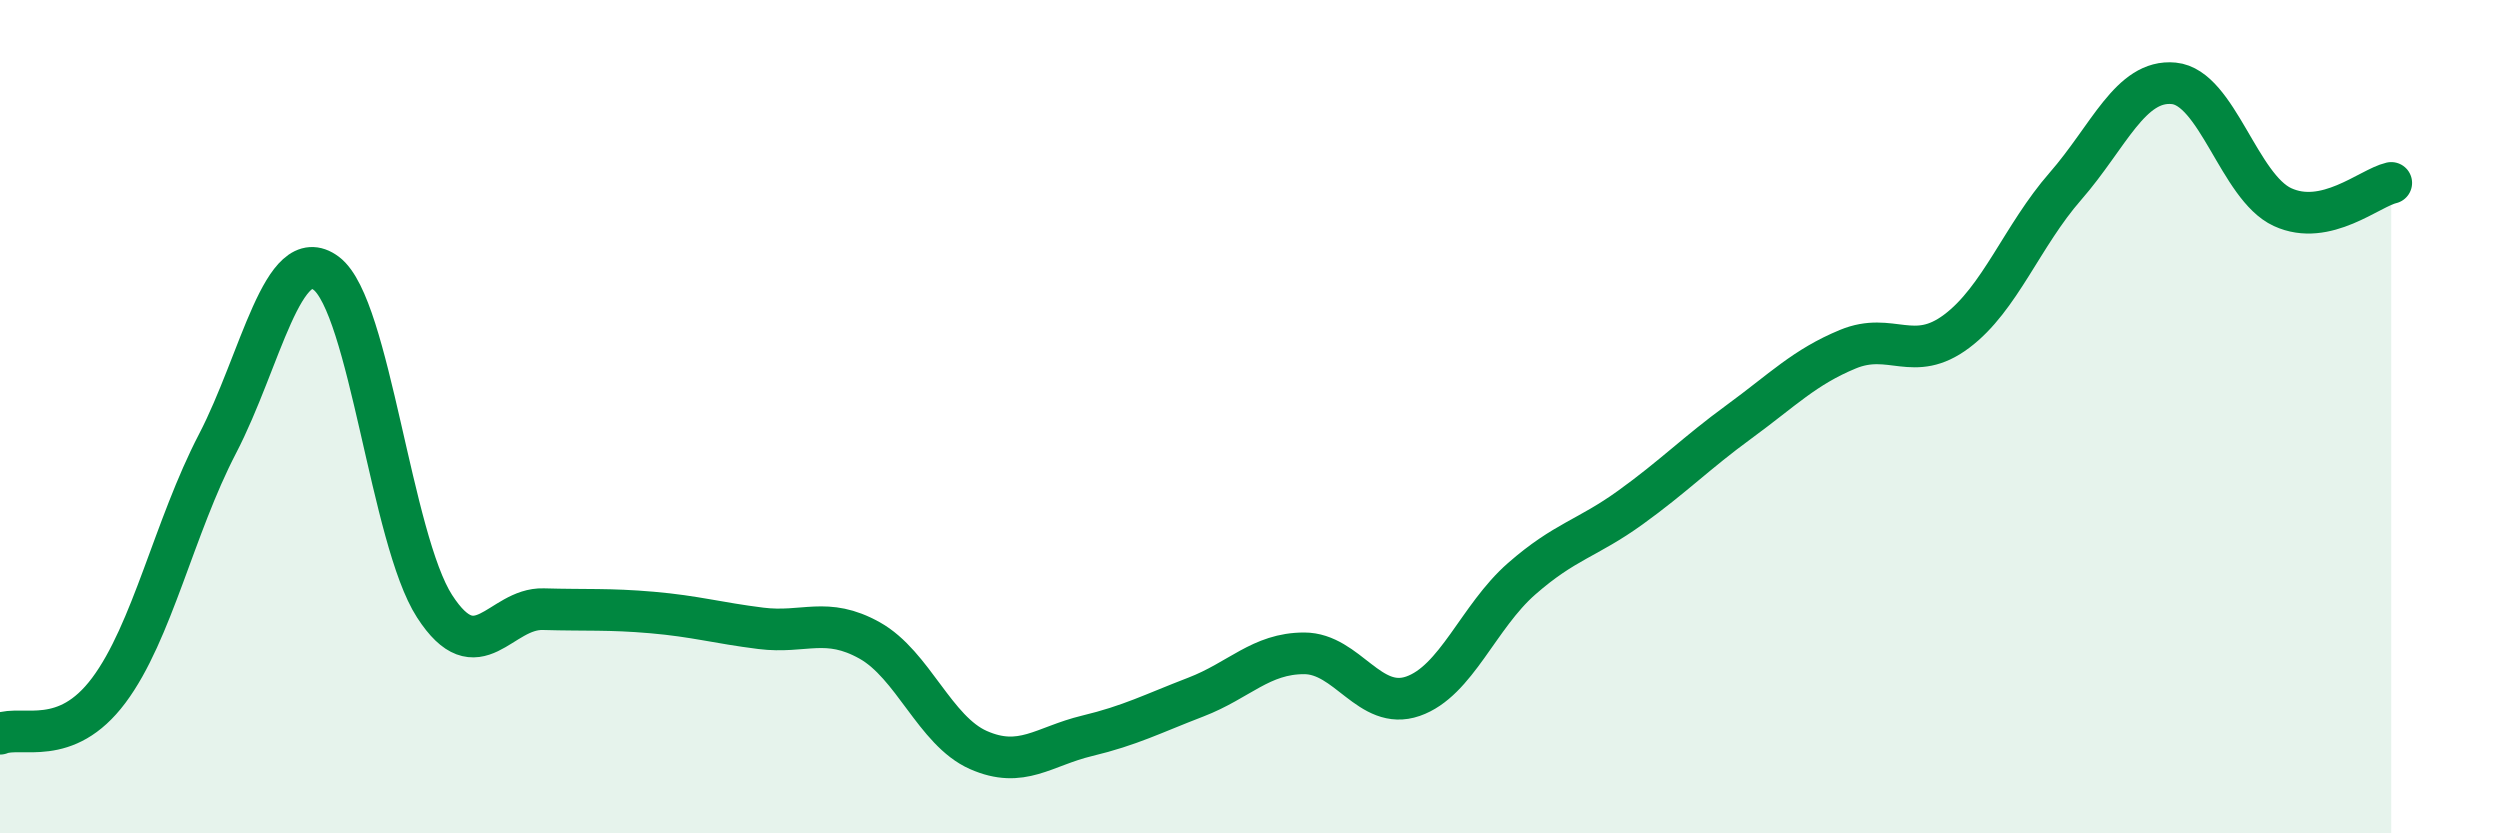
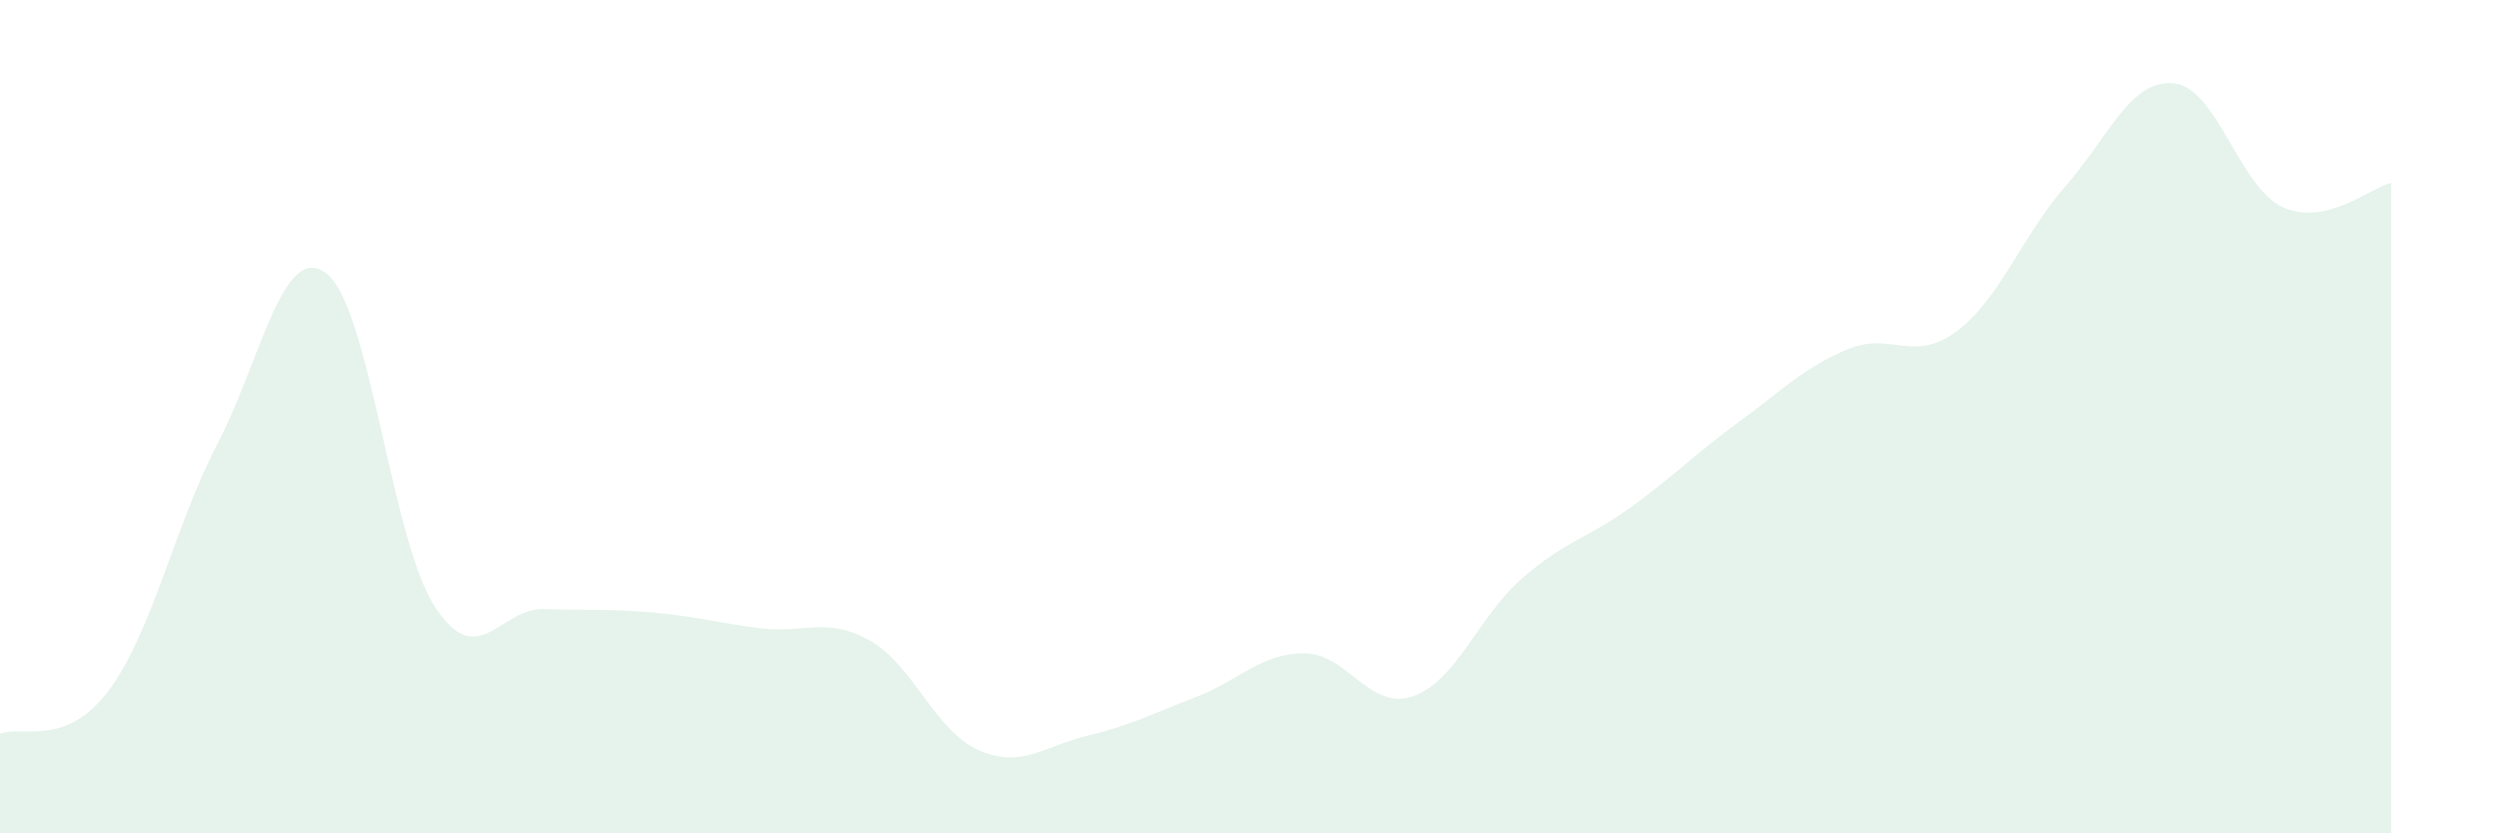
<svg xmlns="http://www.w3.org/2000/svg" width="60" height="20" viewBox="0 0 60 20">
  <path d="M 0,17.61 C 0.52,17.4 1.57,17.96 2.61,16.57 C 3.65,15.18 4.18,12.65 5.22,10.65 C 6.26,8.65 6.79,5.78 7.83,6.56 C 8.87,7.34 9.39,12.94 10.43,14.55 C 11.47,16.16 12,14.59 13.04,14.62 C 14.08,14.65 14.61,14.61 15.65,14.7 C 16.69,14.79 17.22,14.95 18.26,15.08 C 19.3,15.21 19.83,14.79 20.87,15.37 C 21.91,15.95 22.44,17.54 23.48,18 C 24.52,18.46 25.05,17.91 26.09,17.66 C 27.13,17.41 27.66,17.13 28.7,16.73 C 29.74,16.33 30.26,15.68 31.3,15.68 C 32.34,15.68 32.87,17.07 33.91,16.71 C 34.95,16.35 35.48,14.8 36.52,13.89 C 37.56,12.98 38.09,12.93 39.13,12.18 C 40.17,11.43 40.7,10.88 41.74,10.12 C 42.78,9.36 43.31,8.81 44.35,8.38 C 45.39,7.95 45.92,8.73 46.96,7.95 C 48,7.17 48.53,5.66 49.57,4.47 C 50.61,3.28 51.13,1.9 52.17,2 C 53.21,2.1 53.74,4.49 54.78,4.97 C 55.82,5.45 56.87,4.51 57.39,4.39L57.39 20L0 20Z" fill="#008740" opacity="0.1" stroke-linecap="round" stroke-linejoin="round" />
-   <path d="M 0,17.61 C 0.52,17.4 1.57,17.96 2.61,16.57 C 3.65,15.18 4.18,12.65 5.22,10.65 C 6.26,8.65 6.79,5.78 7.83,6.56 C 8.87,7.34 9.39,12.94 10.43,14.55 C 11.47,16.16 12,14.59 13.04,14.62 C 14.08,14.65 14.61,14.61 15.65,14.7 C 16.69,14.79 17.22,14.95 18.26,15.08 C 19.3,15.21 19.83,14.79 20.87,15.37 C 21.91,15.95 22.44,17.54 23.48,18 C 24.52,18.46 25.05,17.91 26.09,17.66 C 27.13,17.41 27.66,17.13 28.7,16.73 C 29.74,16.33 30.26,15.68 31.3,15.68 C 32.34,15.68 32.87,17.07 33.91,16.71 C 34.95,16.35 35.48,14.8 36.52,13.89 C 37.56,12.98 38.09,12.93 39.13,12.18 C 40.17,11.43 40.7,10.88 41.74,10.12 C 42.78,9.36 43.31,8.81 44.35,8.38 C 45.39,7.95 45.92,8.73 46.96,7.95 C 48,7.17 48.53,5.66 49.57,4.47 C 50.61,3.28 51.13,1.9 52.17,2 C 53.21,2.1 53.74,4.49 54.78,4.97 C 55.82,5.45 56.87,4.51 57.39,4.39" stroke="#008740" stroke-width="1" fill="none" stroke-linecap="round" stroke-linejoin="round" />
</svg>